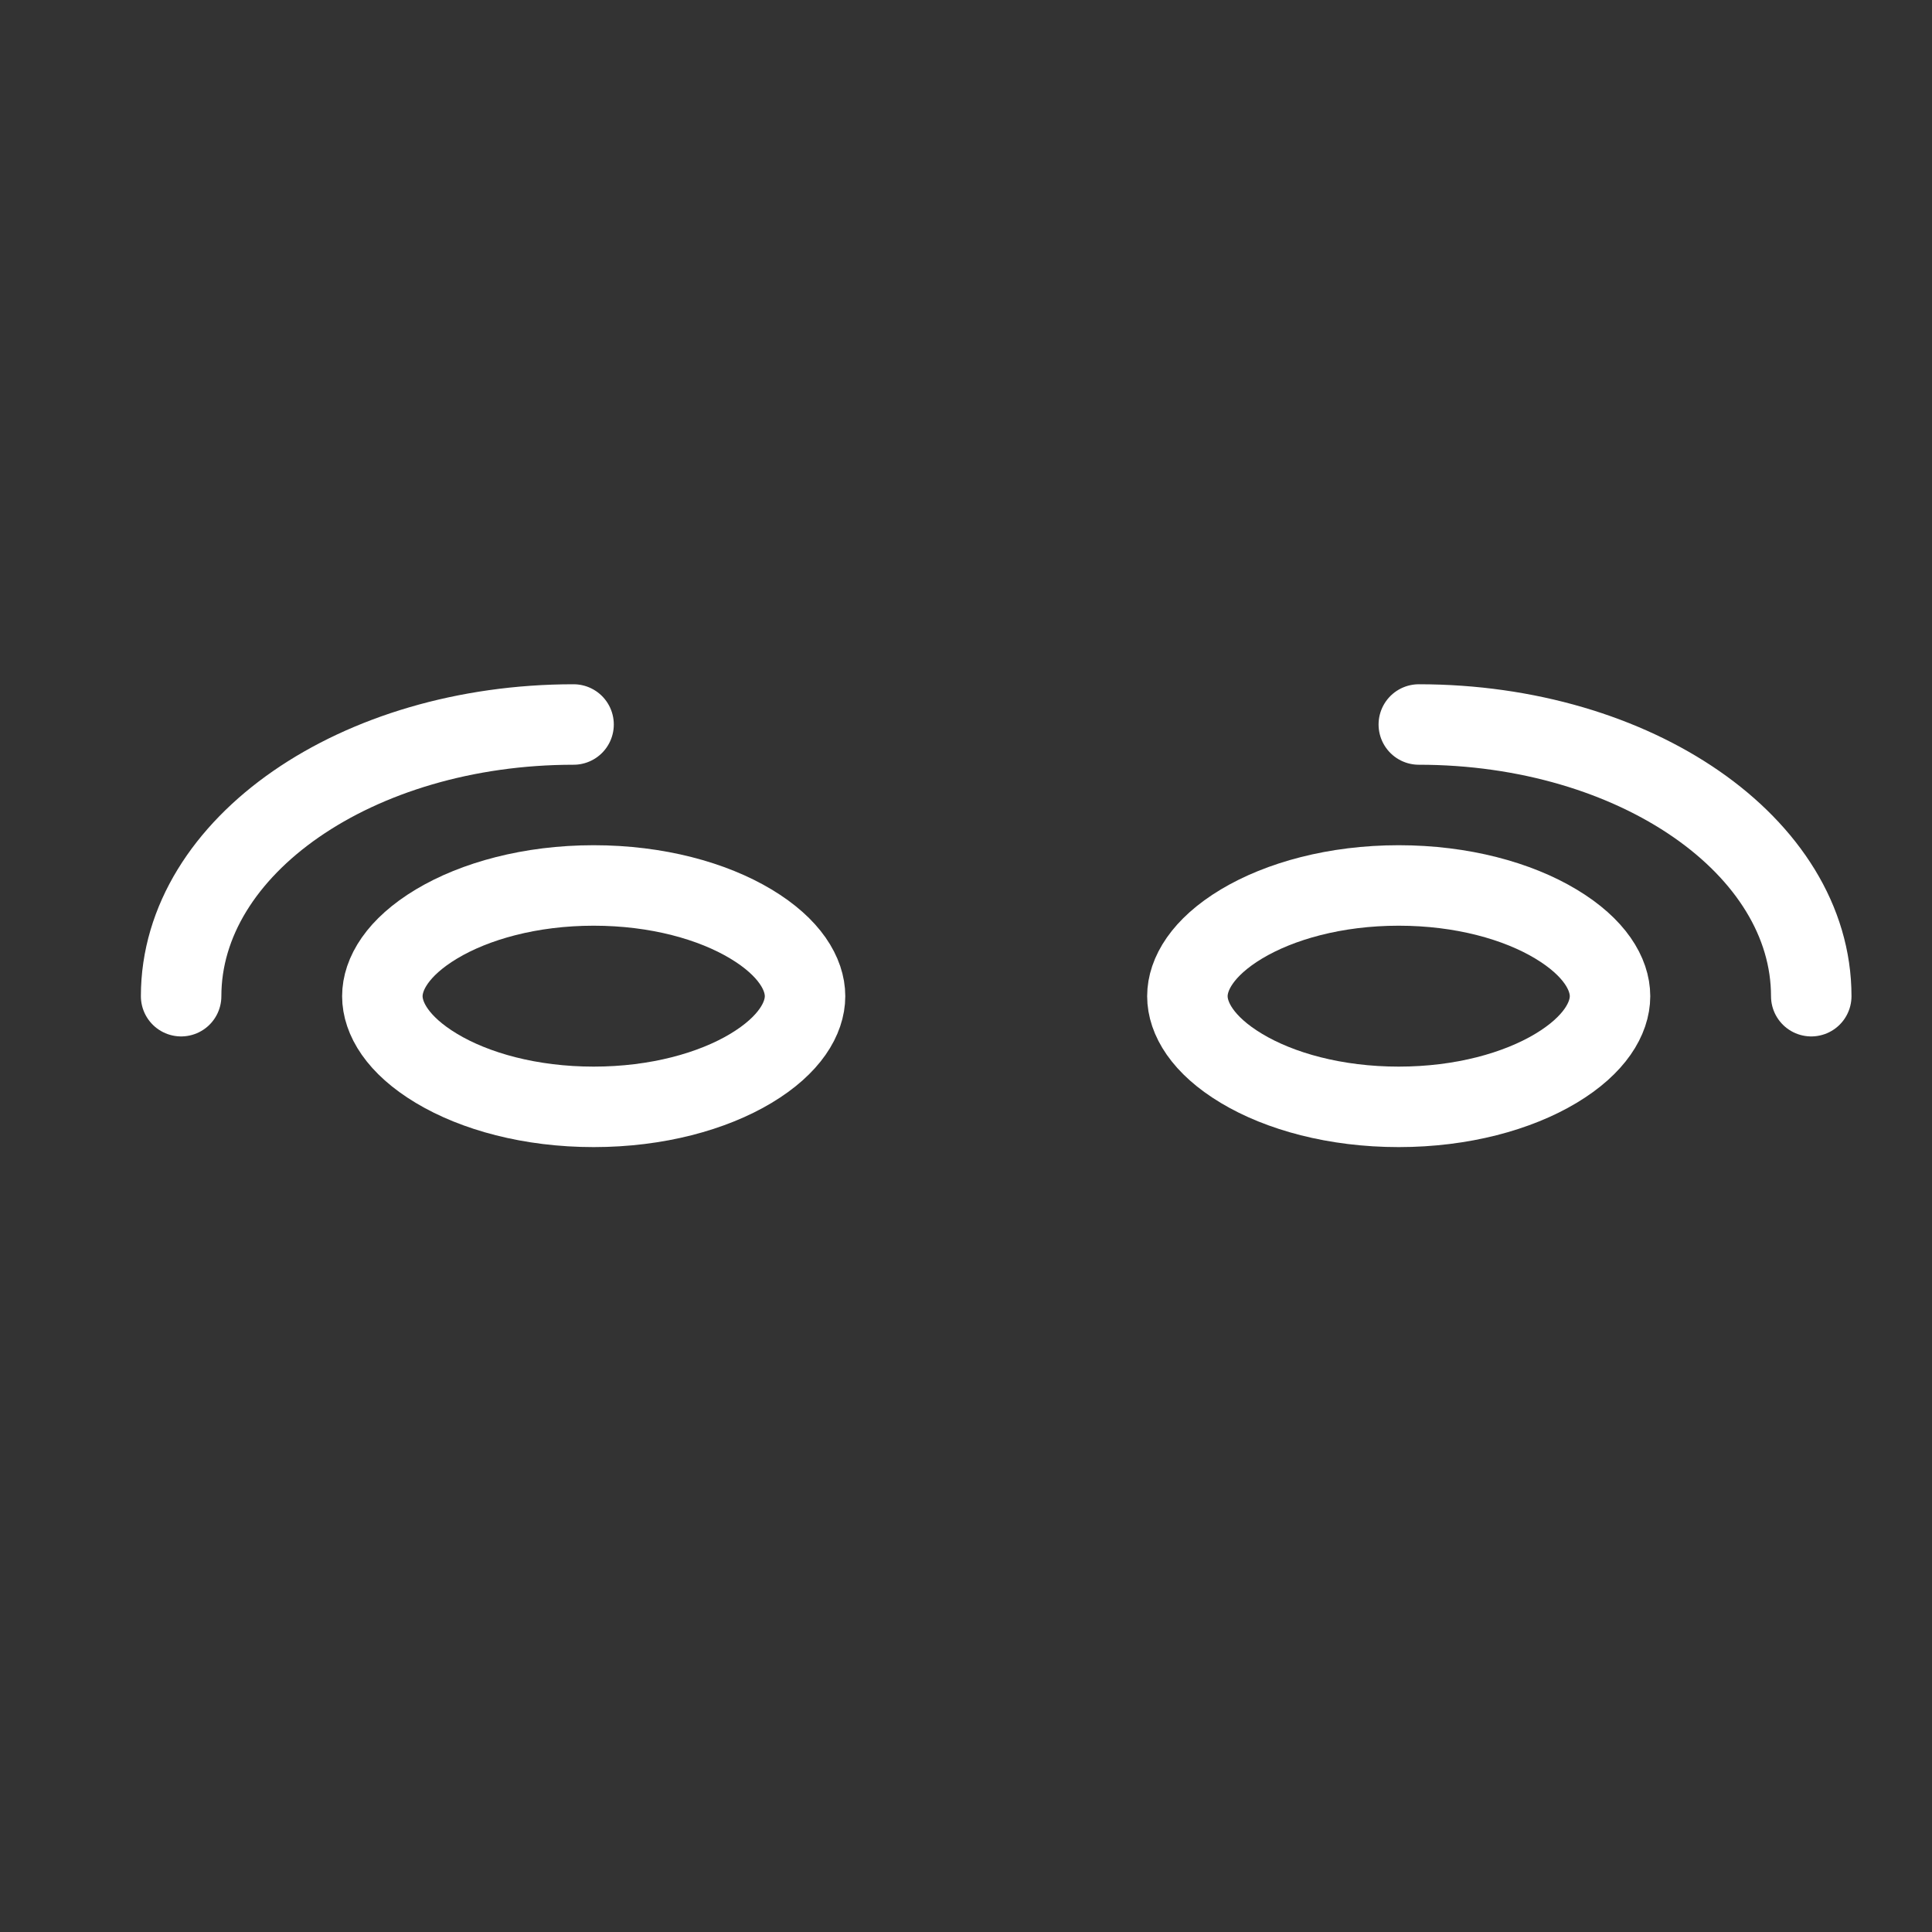
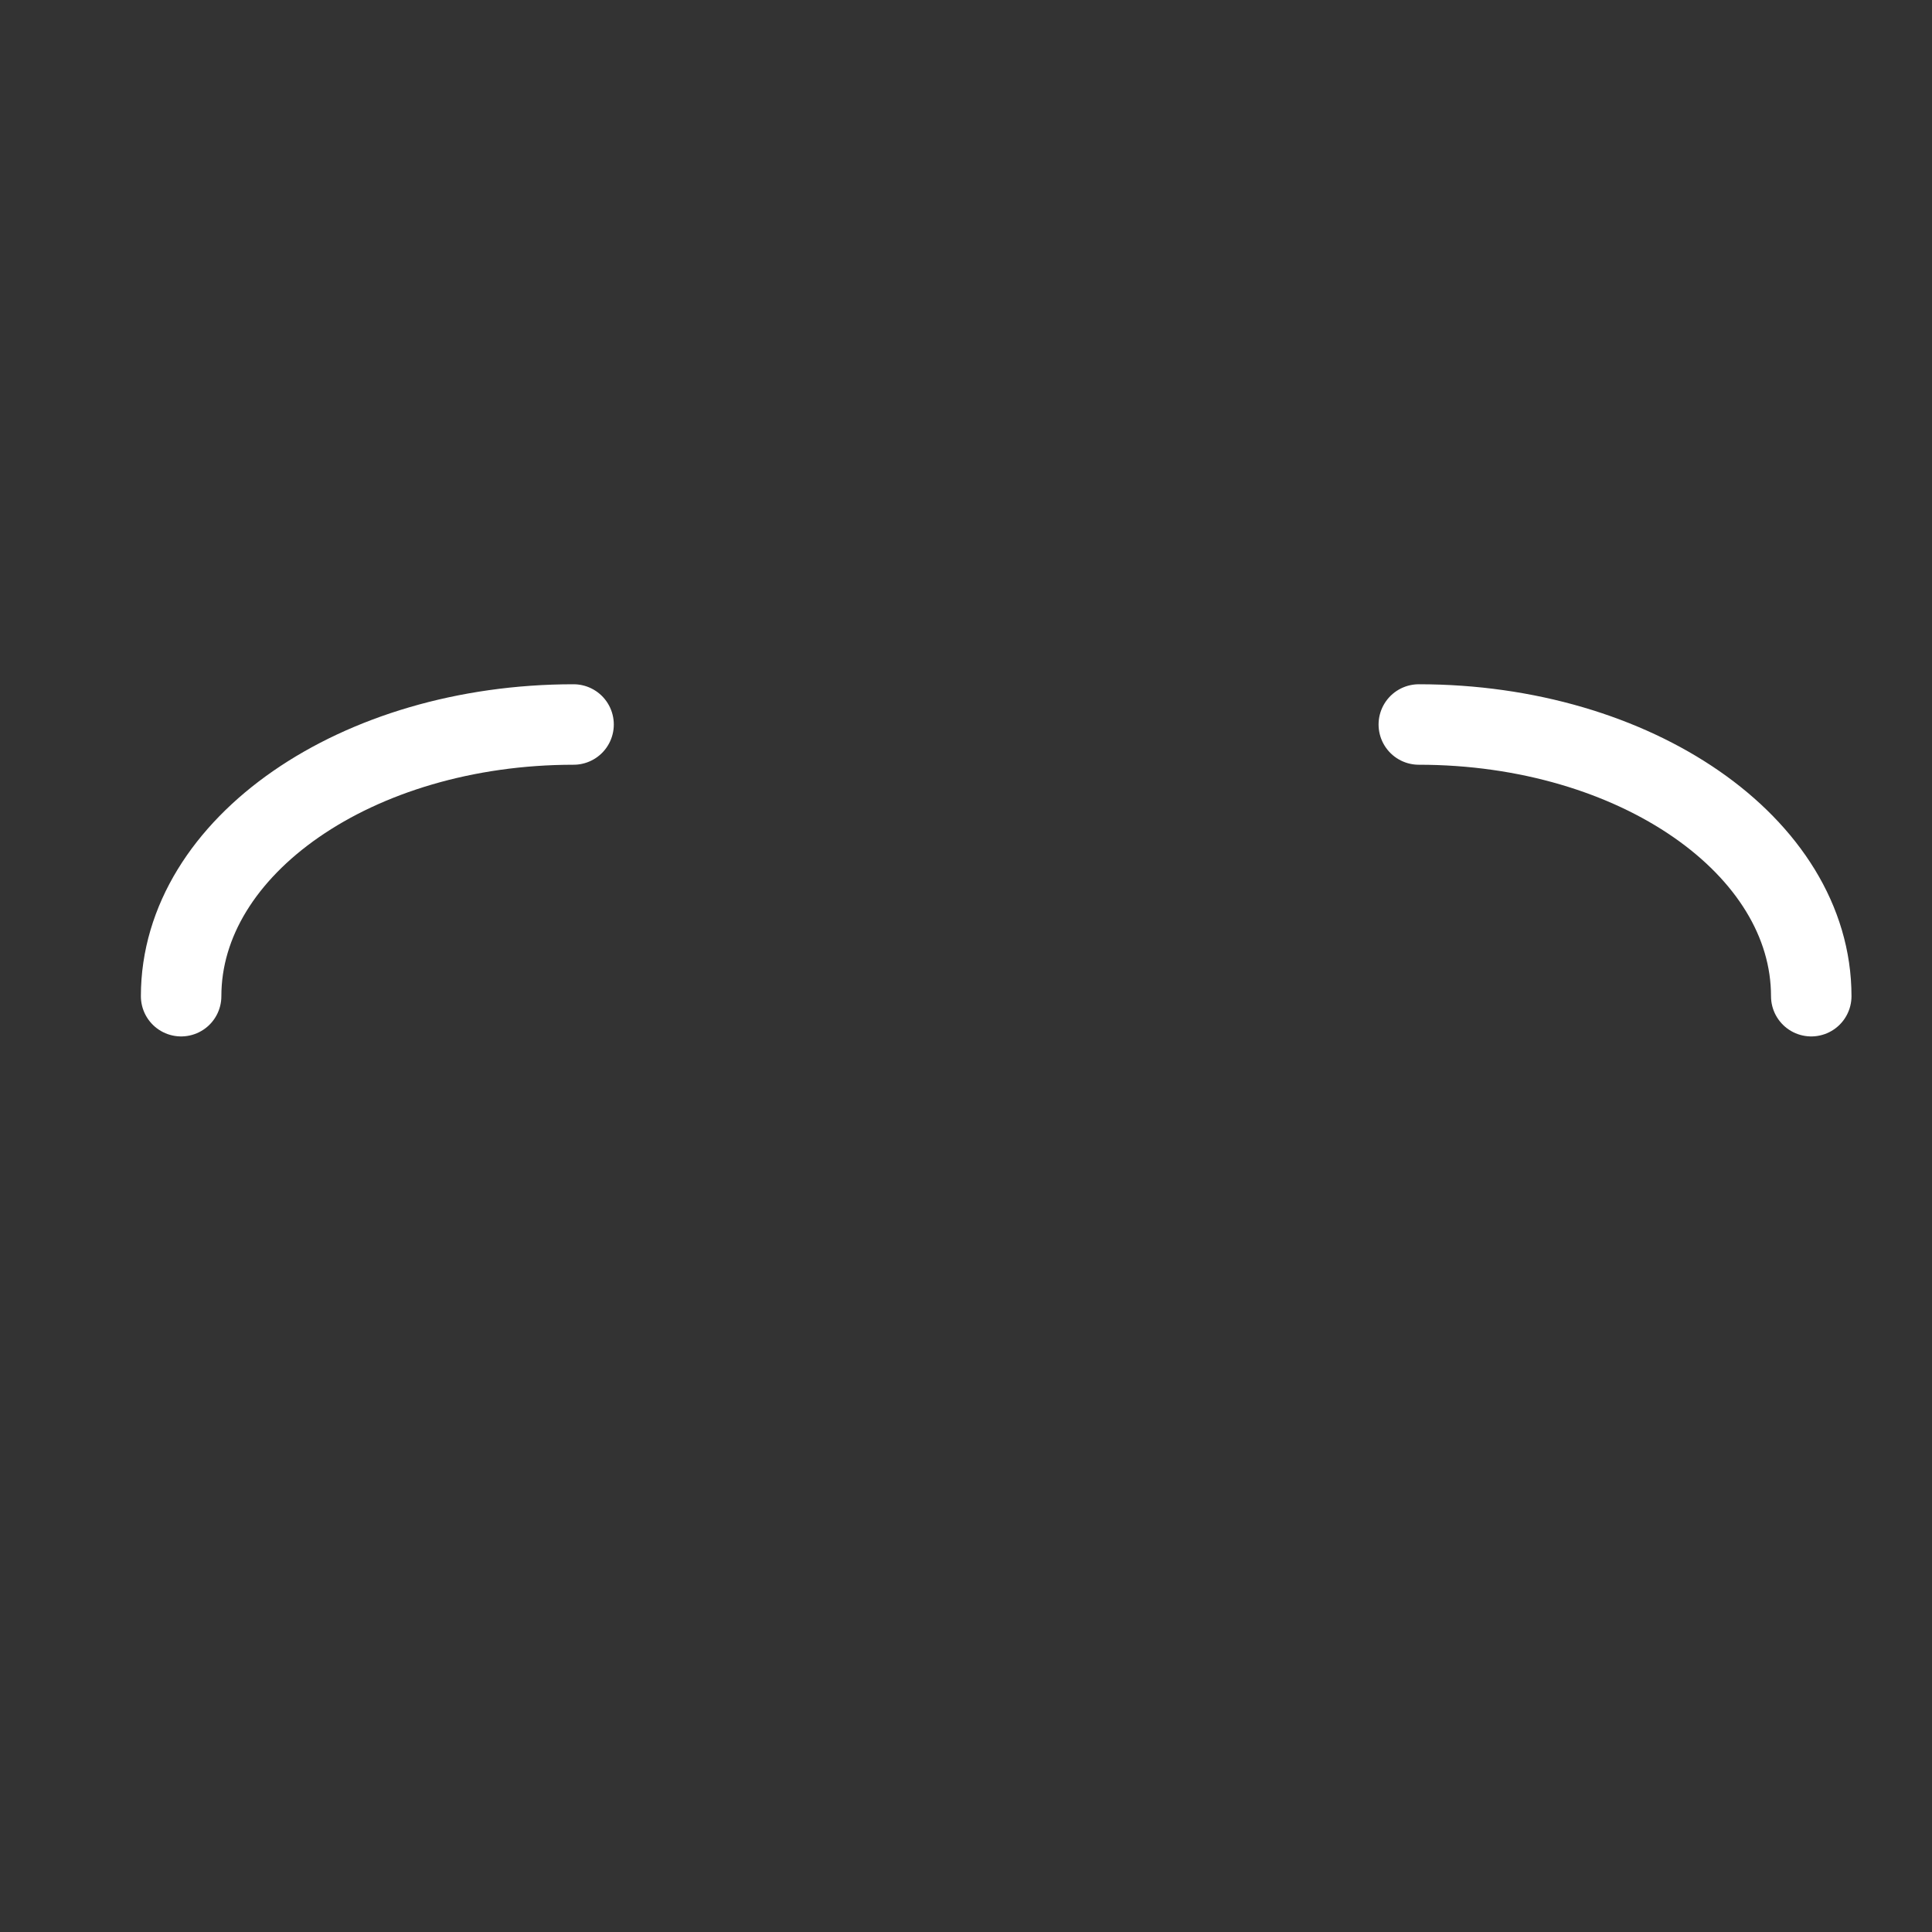
<svg xmlns="http://www.w3.org/2000/svg" width="32" height="32" fill="none">
  <rect width="100%" height="100%" fill="#333333" stroke="none" />
-   <path d="M13.334 16.5c0 .364-.25.808-.897 1.196-.634.38-1.553.637-2.604.637-1.05 0-1.969-.256-2.603-.637-.647-.388-.897-.832-.897-1.196s.25-.808.897-1.196c.634-.38 1.553-.638 2.603-.638 1.051 0 1.97.257 2.604.638.647.388.897.832.897 1.196ZM26.667 16.5c0 .364-.25.808-.897 1.196-.634.38-1.553.637-2.603.637-1.05 0-1.97-.256-2.604-.637-.647-.388-.896-.832-.896-1.196s.25-.808.896-1.196c.634-.38 1.553-.638 2.604-.638 1.05 0 1.97.257 2.603.638.647.388.897.832.897 1.196Z" stroke="#fff" stroke-width="1.333" />
  <path d="M30 16.5c0-2.485-2.91-4.5-6.5-4.5M3 16.5C3 14.015 5.91 12 9.5 12" stroke="#fff" stroke-width="1.333" stroke-linecap="round" />
</svg>